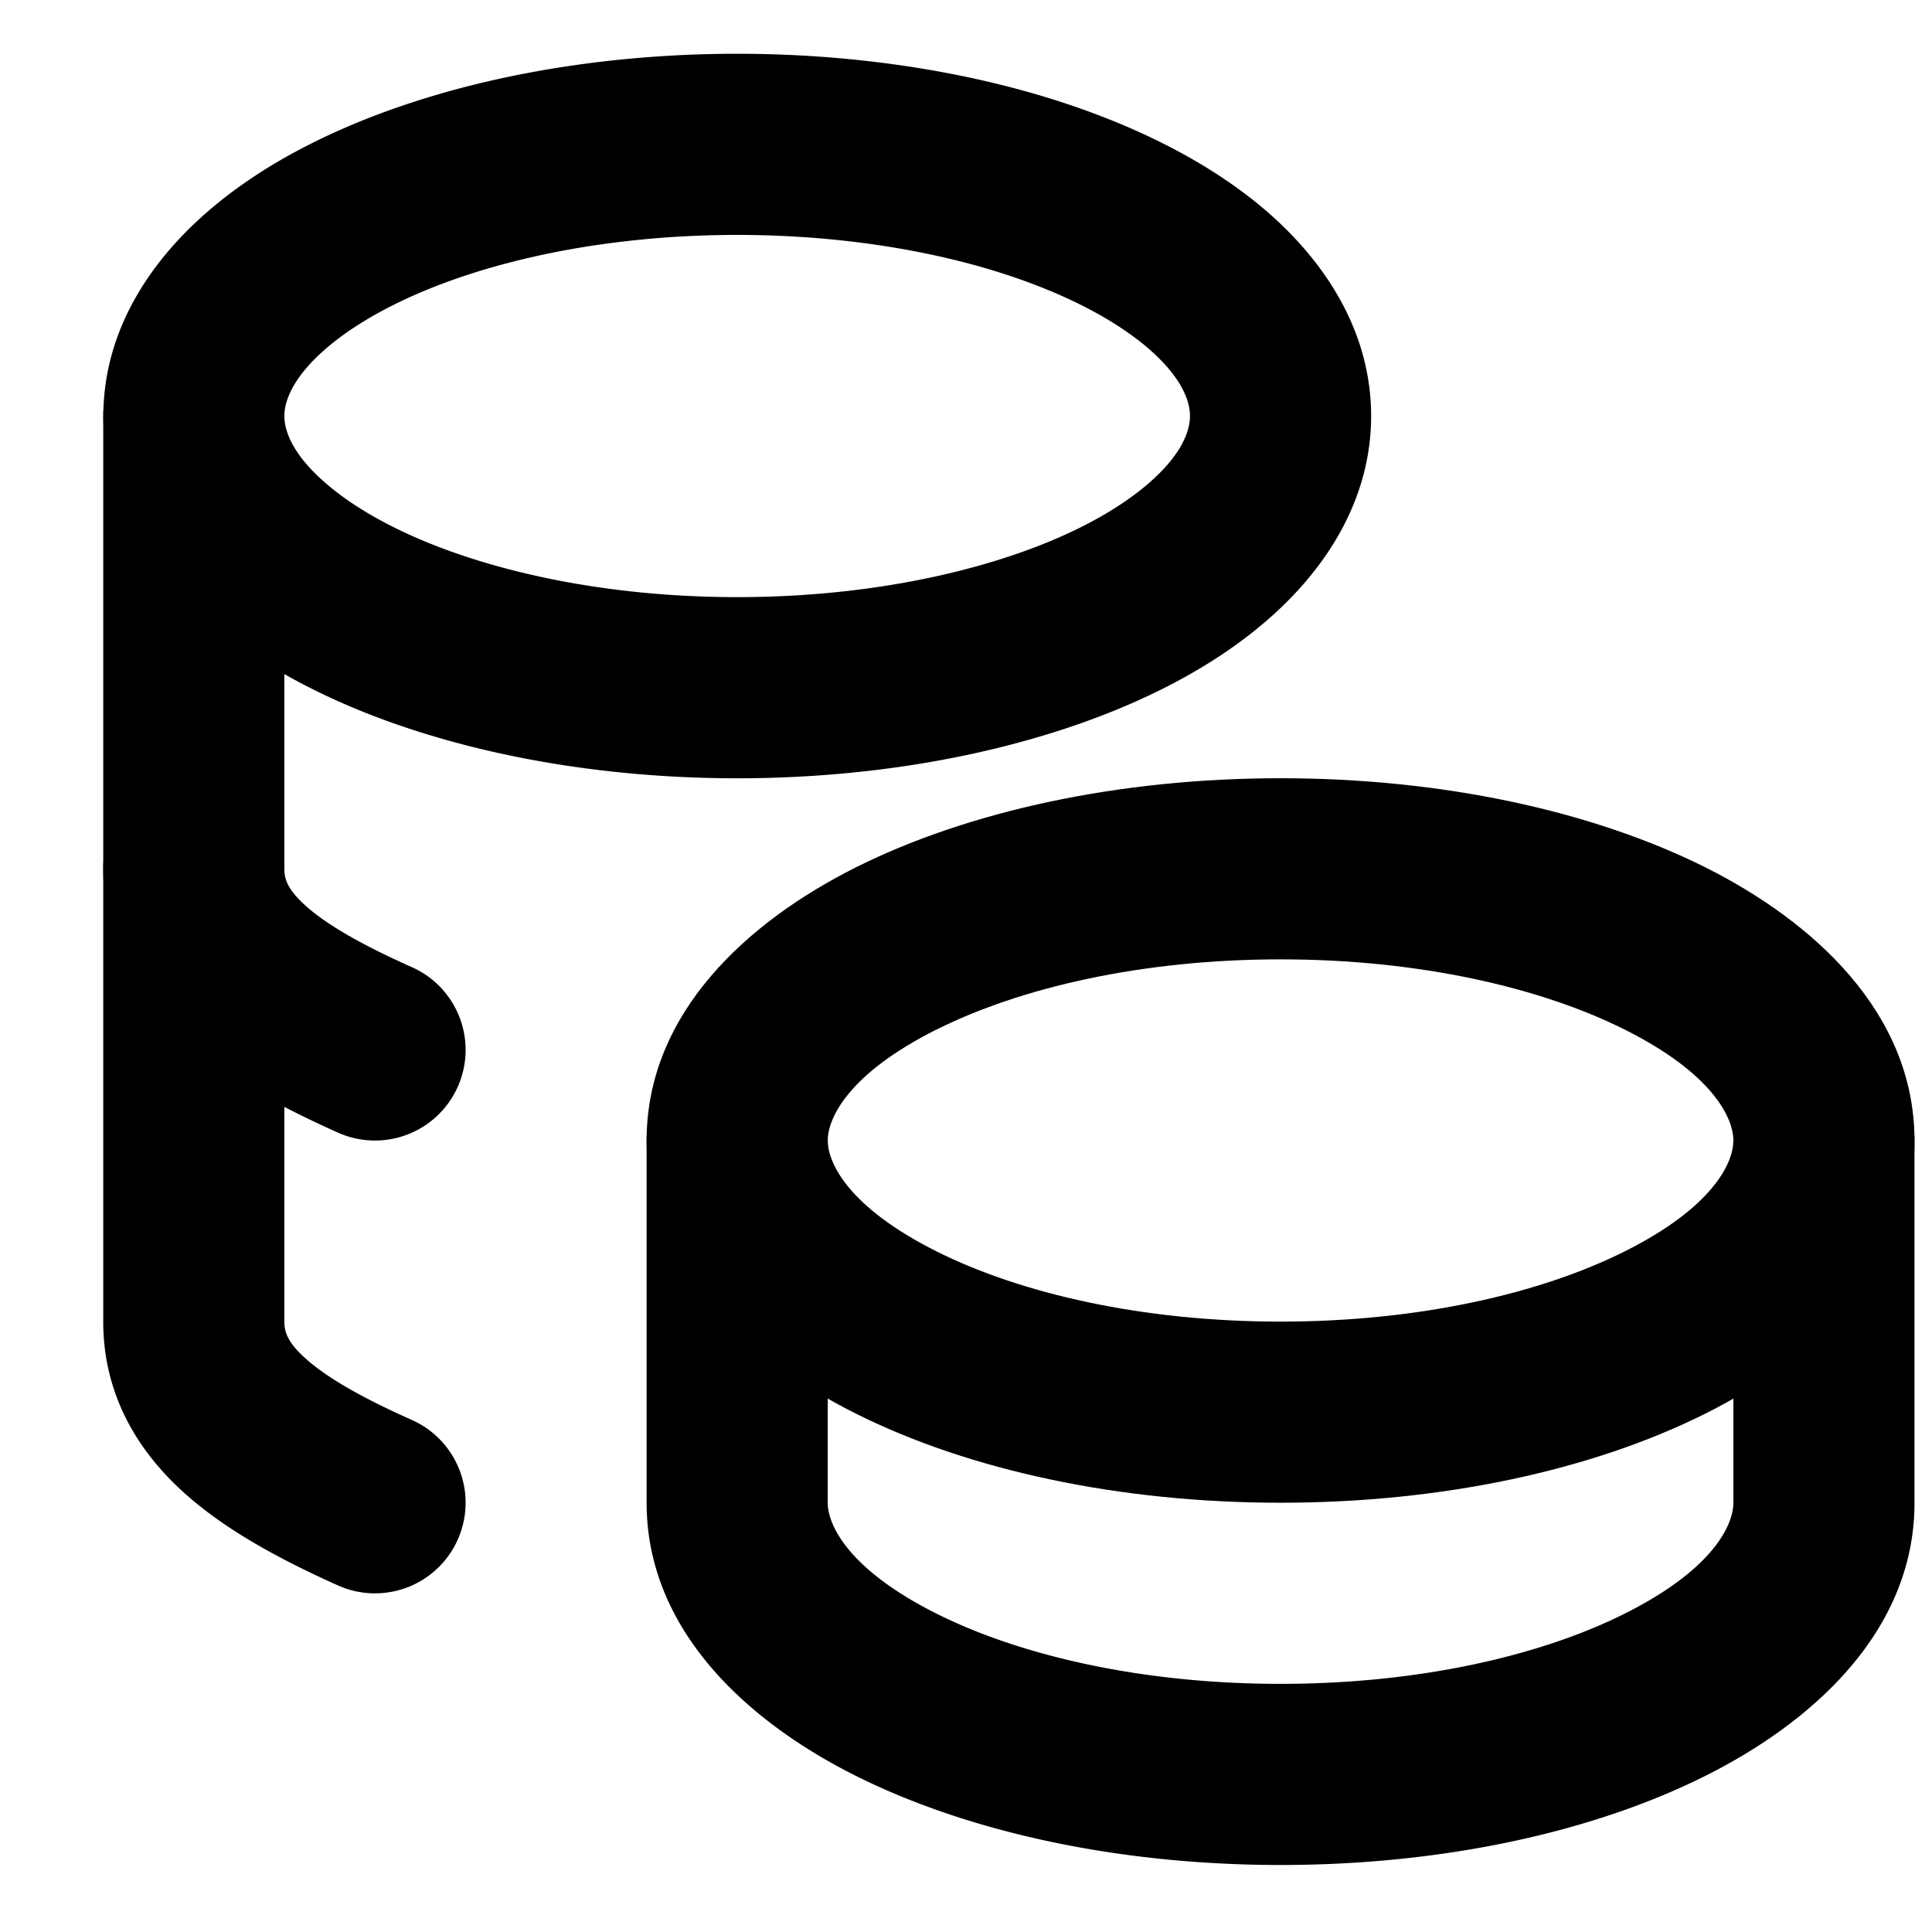
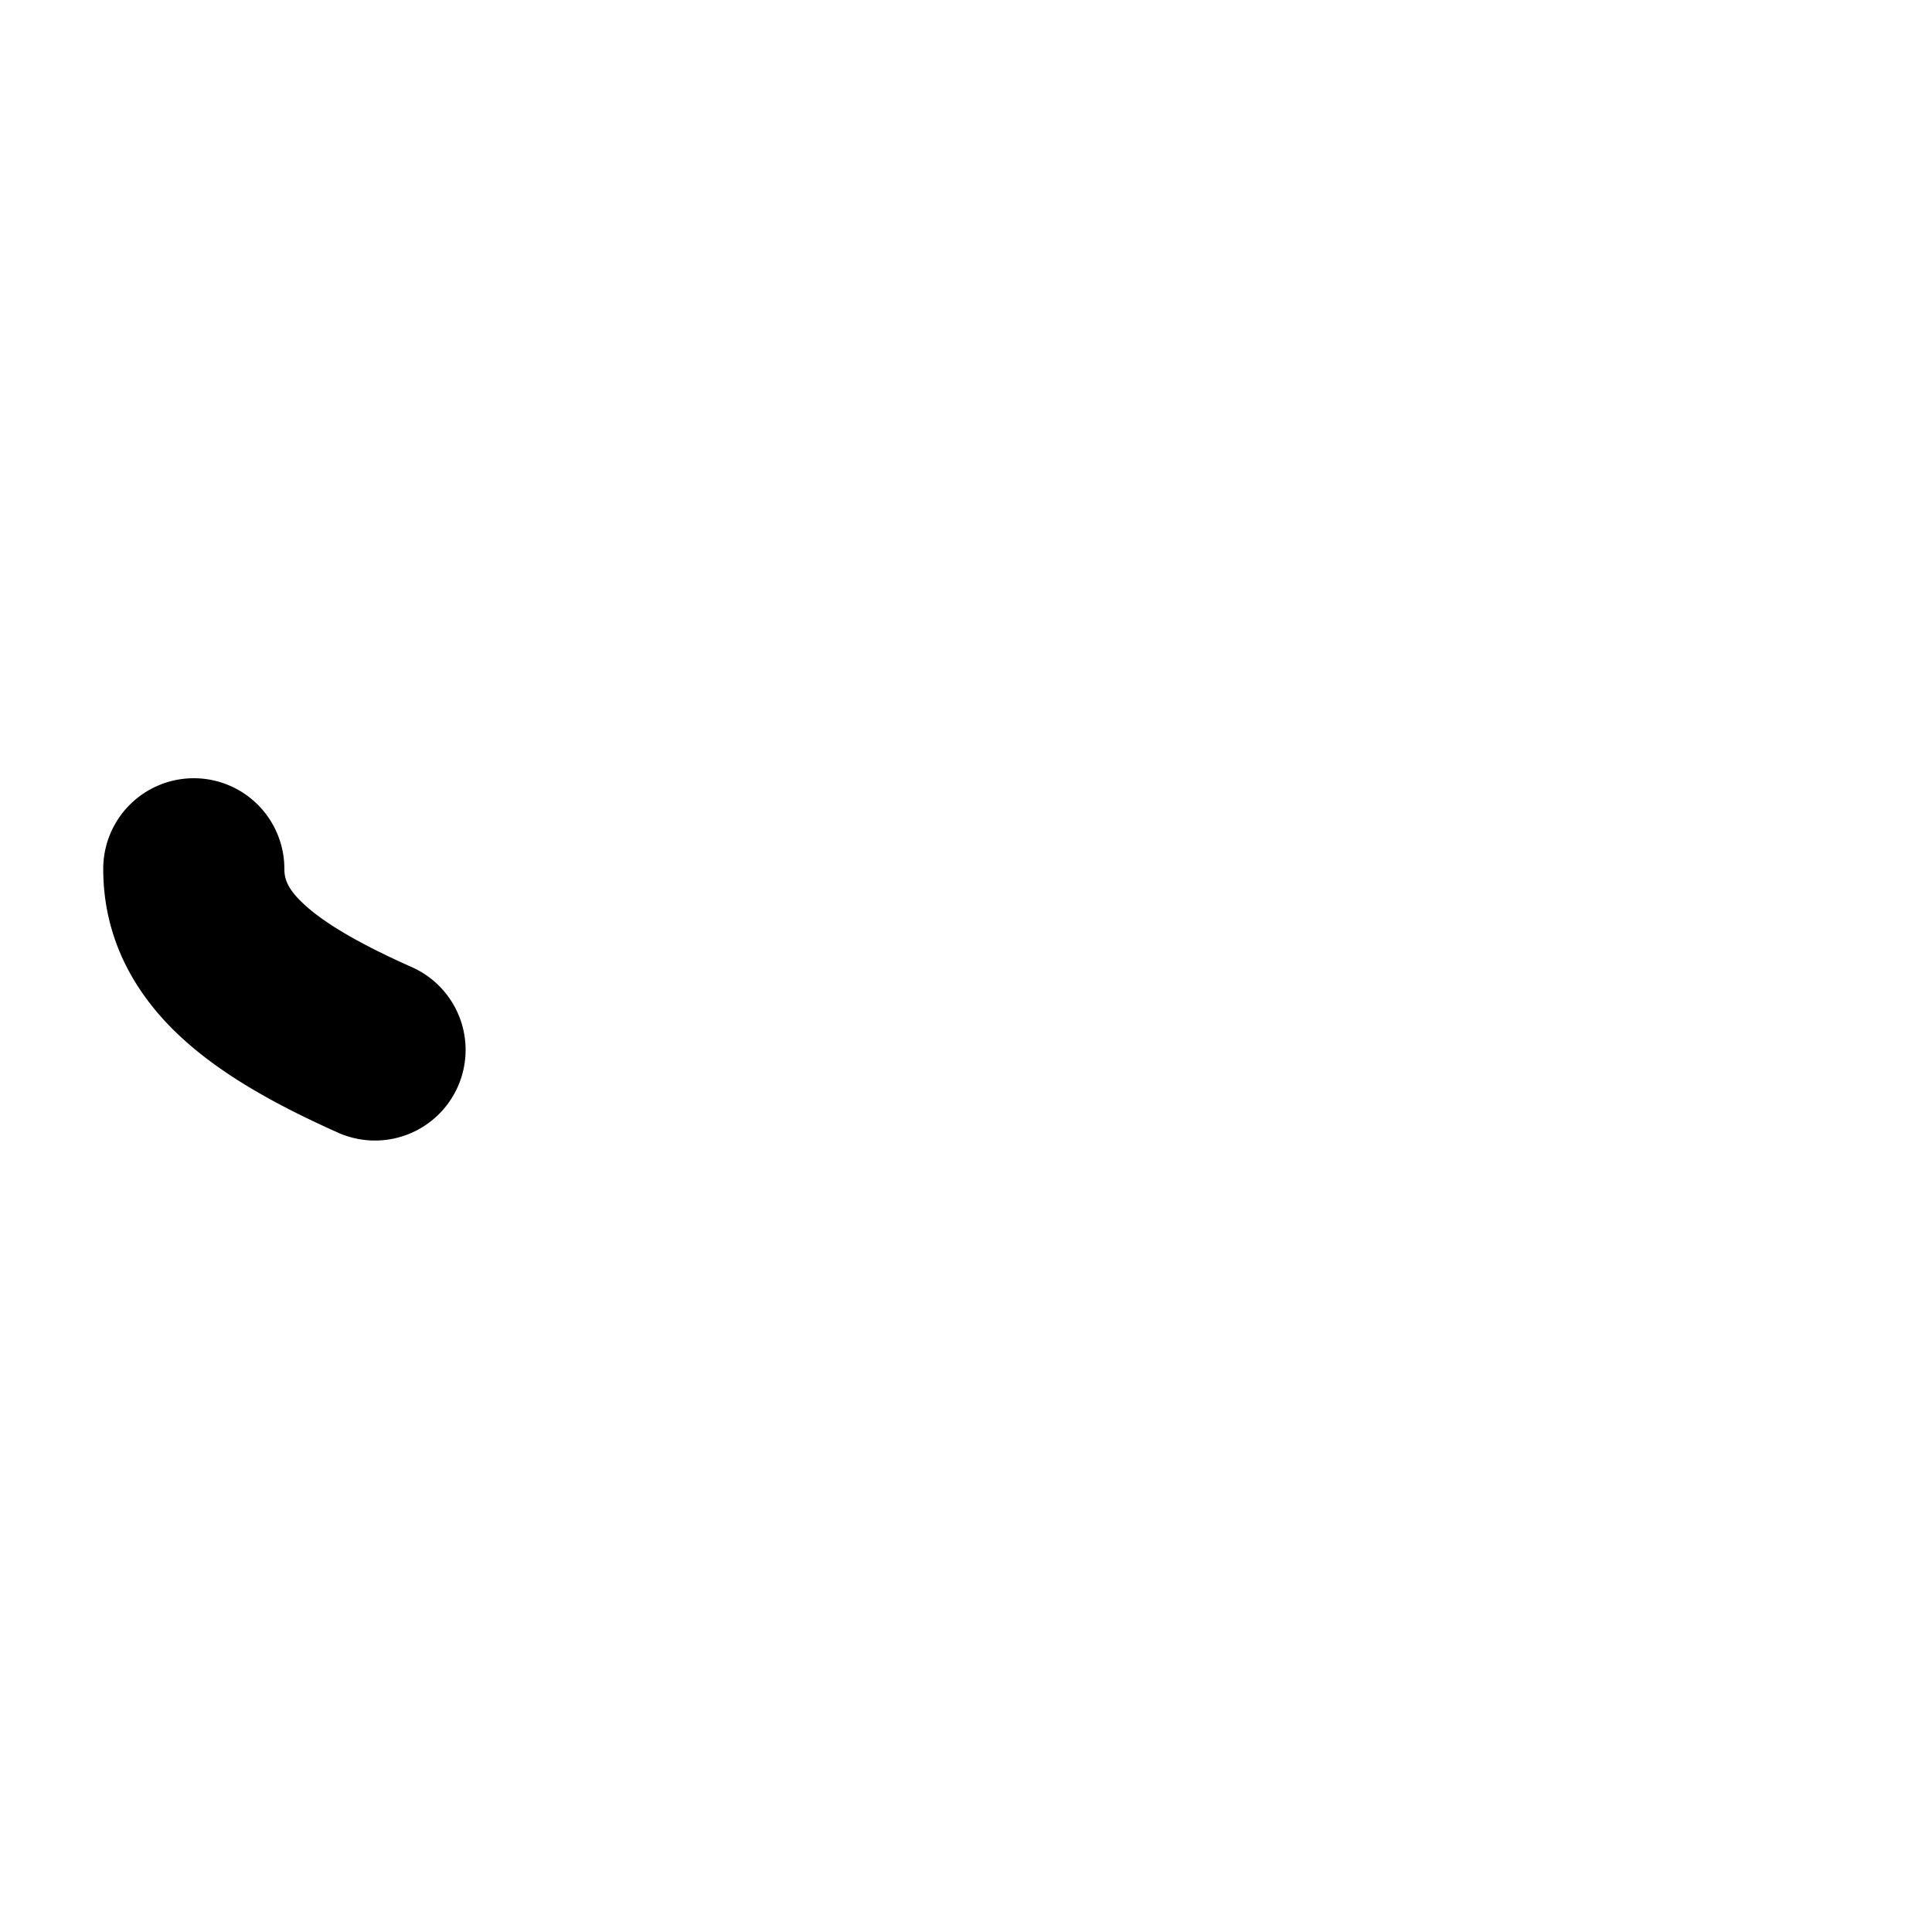
<svg xmlns="http://www.w3.org/2000/svg" width="16" height="16" viewBox="0 0 16 16" fill="none">
-   <path fill-rule="evenodd" clip-rule="evenodd" d="M7.088 7.183c.939-.469 2.184-.738 3.517-.738 1.334 0 2.579.269 3.518.738.894.448 1.732 1.204 1.732 2.262 0 1.059-.838 1.815-1.732 2.262-.939.47-2.184.738-3.518.738-1.333 0-2.578-.268-3.517-.738-.894-.447-1.733-1.203-1.733-2.262 0-1.058.839-1.814 1.733-2.262zm.67 1.342c-.734.367-.903.736-.903.92 0 .185.17.553.904.92.69.345 1.695.58 2.846.58 1.152 0 2.157-.235 2.847-.58.735-.367.903-.735.903-.92 0-.184-.168-.553-.903-.92-.69-.345-1.695-.58-2.847-.58-1.151 0-2.156.235-2.846.58z" fill="currentColor" />
-   <path fill-rule="evenodd" clip-rule="evenodd" d="M6.105 8.695a.75.75 0 0 1 .75.75v3c0 .184.17.553.904.92.69.345 1.695.58 2.846.58 1.152 0 2.157-.235 2.847-.58.735-.367.903-.736.903-.92v-3a.75.75 0 0 1 1.5 0v3c0 1.059-.838 1.815-1.732 2.262-.939.47-2.183.738-3.518.738-1.334 0-2.578-.269-3.517-.738-.894-.447-1.733-1.204-1.733-2.262v-3a.75.75 0 0 1 .75-.75zM3.647.776c1.528-.441 3.389-.441 4.917 0 .766.222 1.436.55 1.93.977.492.427.861 1.004.861 1.692s-.369 1.265-.862 1.692c-.493.428-1.163.756-1.93.977-1.527.442-3.388.442-4.916 0-.766-.221-1.436-.55-1.93-.977C1.225 4.71.856 4.133.856 3.445s.37-1.265.863-1.692C2.21 1.326 2.88.998 3.648.776zm4.5 1.441c-1.256-.362-2.827-.362-4.083 0-.626.181-1.081.425-1.365.67-.283.246-.344.442-.344.558 0 .116.06.313.344.558.284.246.74.49 1.365.67 1.256.363 2.827.363 4.083 0 .626-.18 1.081-.424 1.365-.67.283-.245.343-.442.343-.558 0-.116-.06-.312-.343-.558-.284-.245-.74-.489-1.365-.67z" fill="currentColor" />
-   <path fill-rule="evenodd" clip-rule="evenodd" d="M1.605 2.695a.75.75 0 0 1 .75.75v7.5c0 .078.02.162.164.295.167.154.45.323.893.52a.75.75 0 0 1-.613 1.37c-.478-.215-.945-.463-1.298-.789-.376-.347-.646-.807-.646-1.396v-7.5a.75.75 0 0 1 .75-.75z" fill="currentColor" />
  <path fill-rule="evenodd" clip-rule="evenodd" d="M1.605 6.445a.75.75 0 0 1 .75.75c0 .078.02.162.164.295.167.154.45.323.893.52a.75.75 0 0 1-.613 1.37c-.478-.214-.945-.463-1.298-.789-.376-.347-.646-.807-.646-1.396a.75.75 0 0 1 .75-.75z" fill="currentColor" />
</svg>